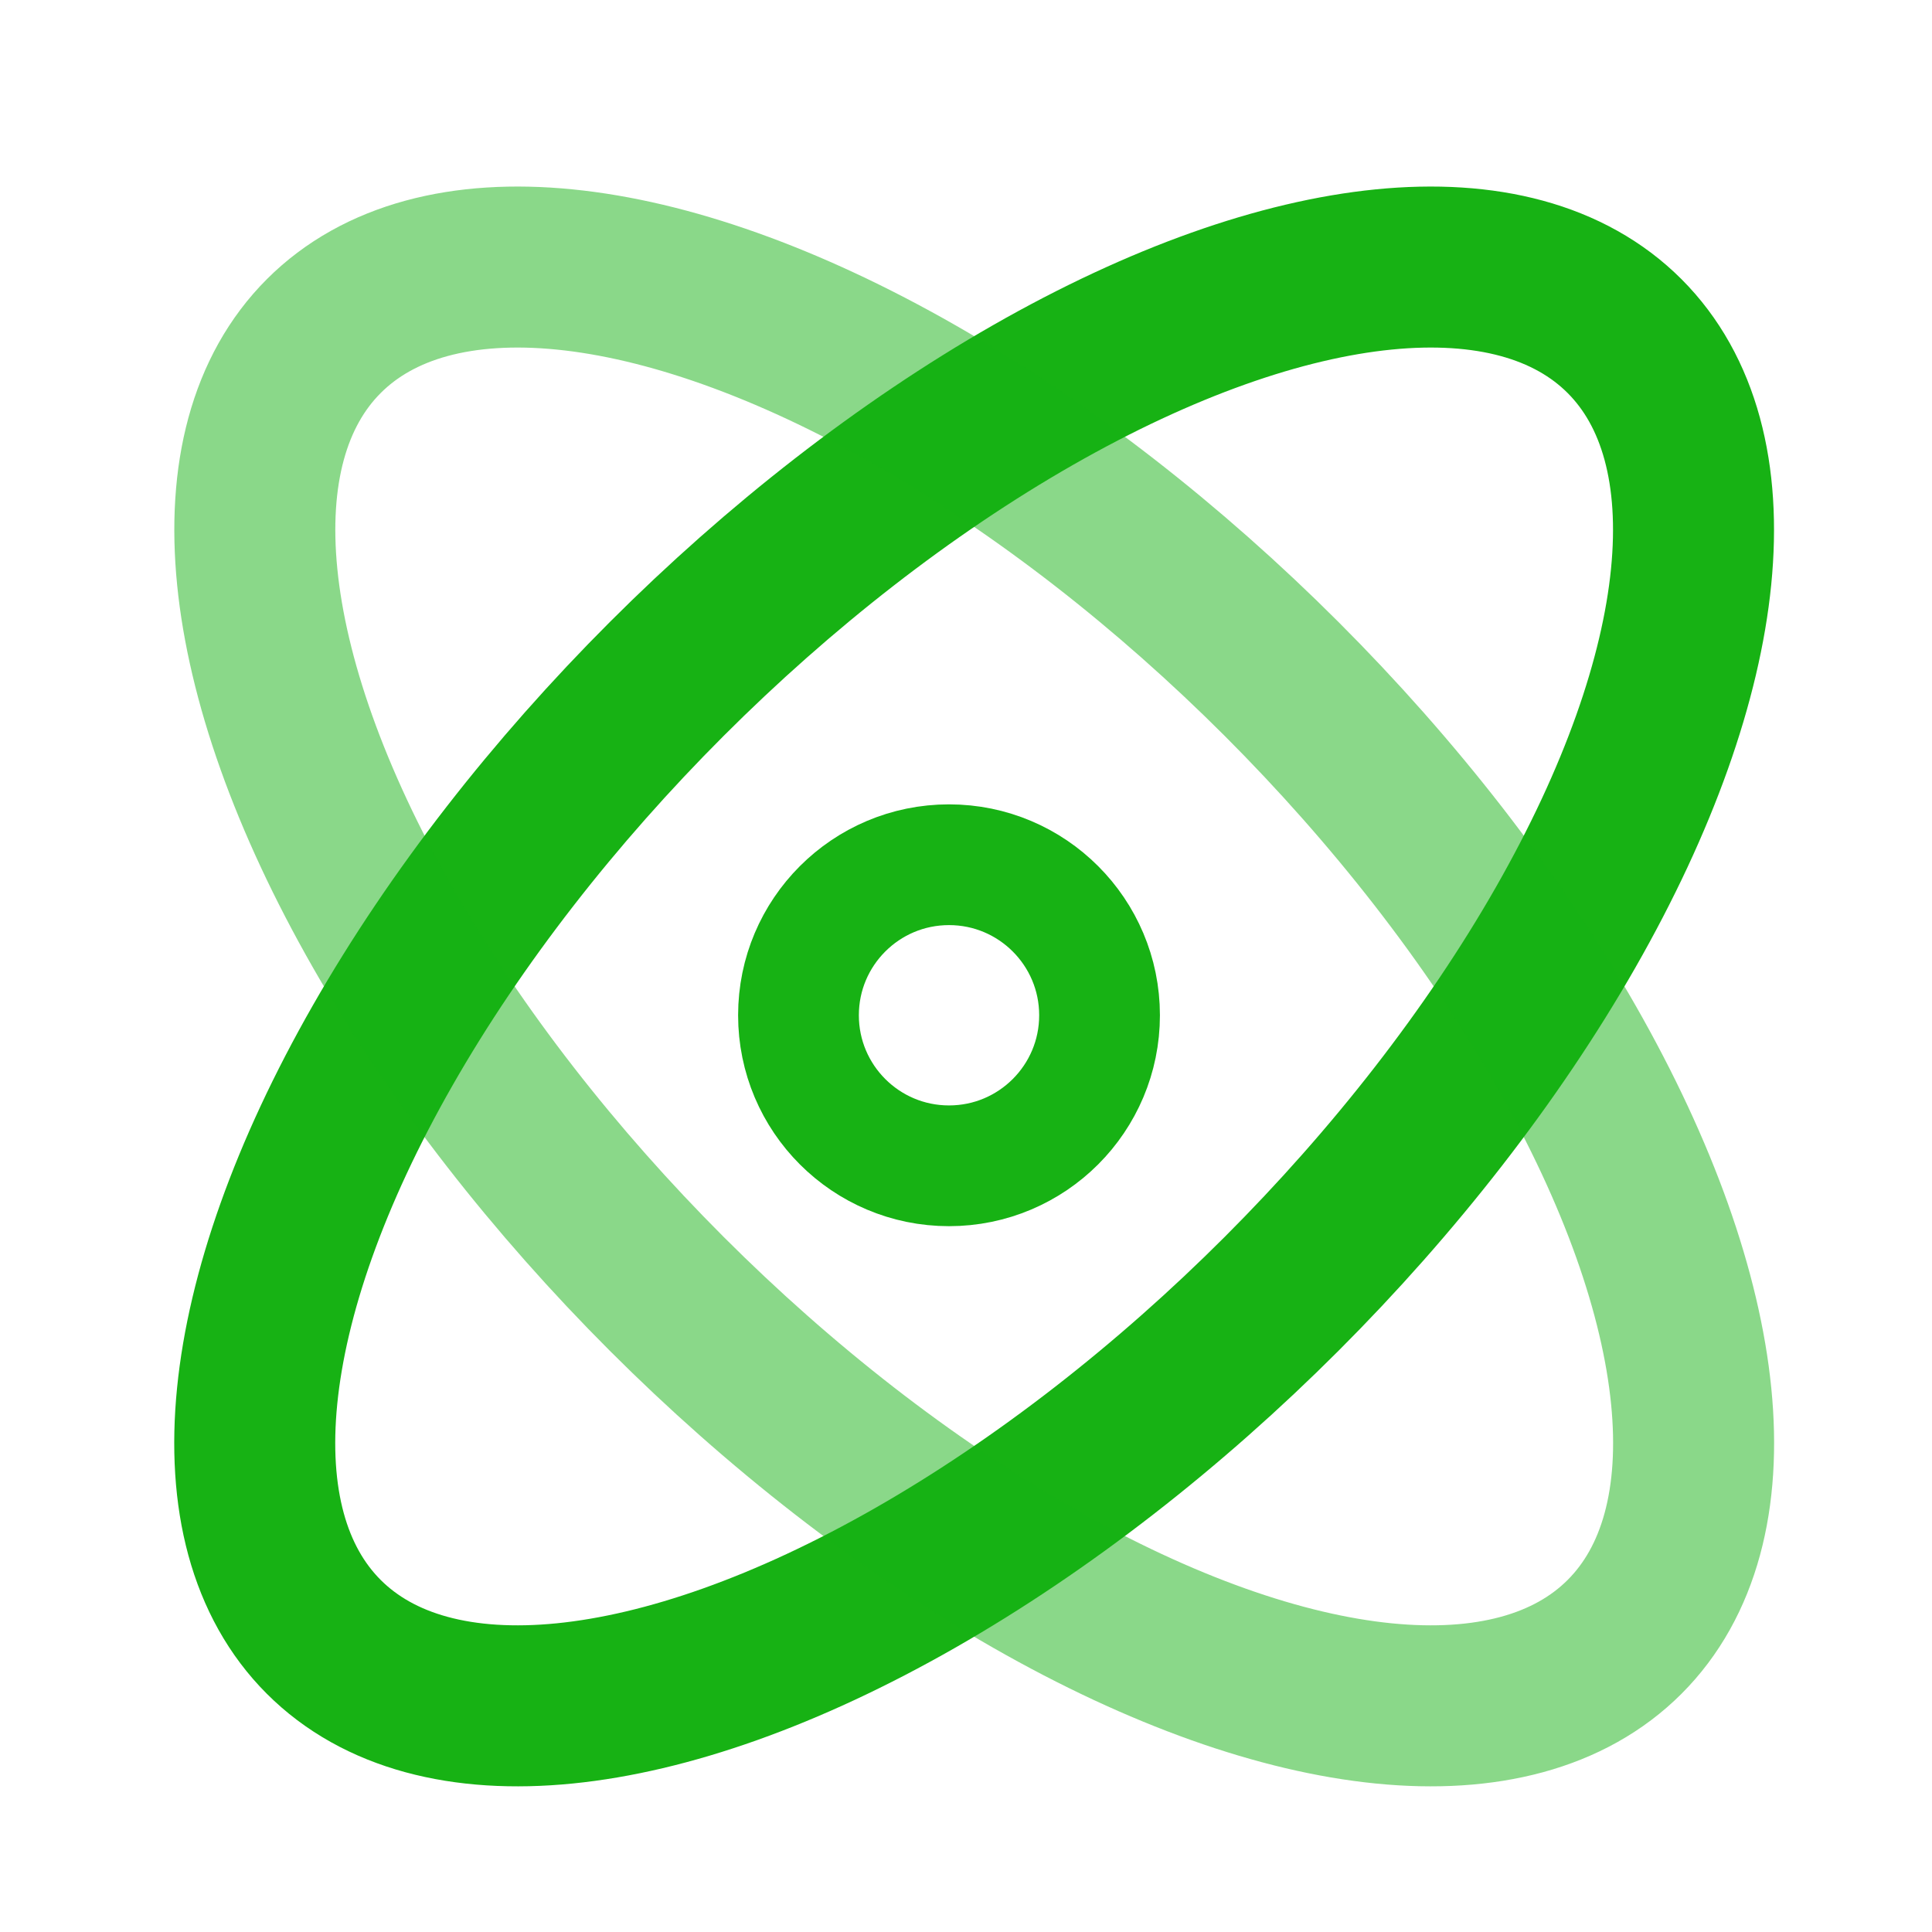
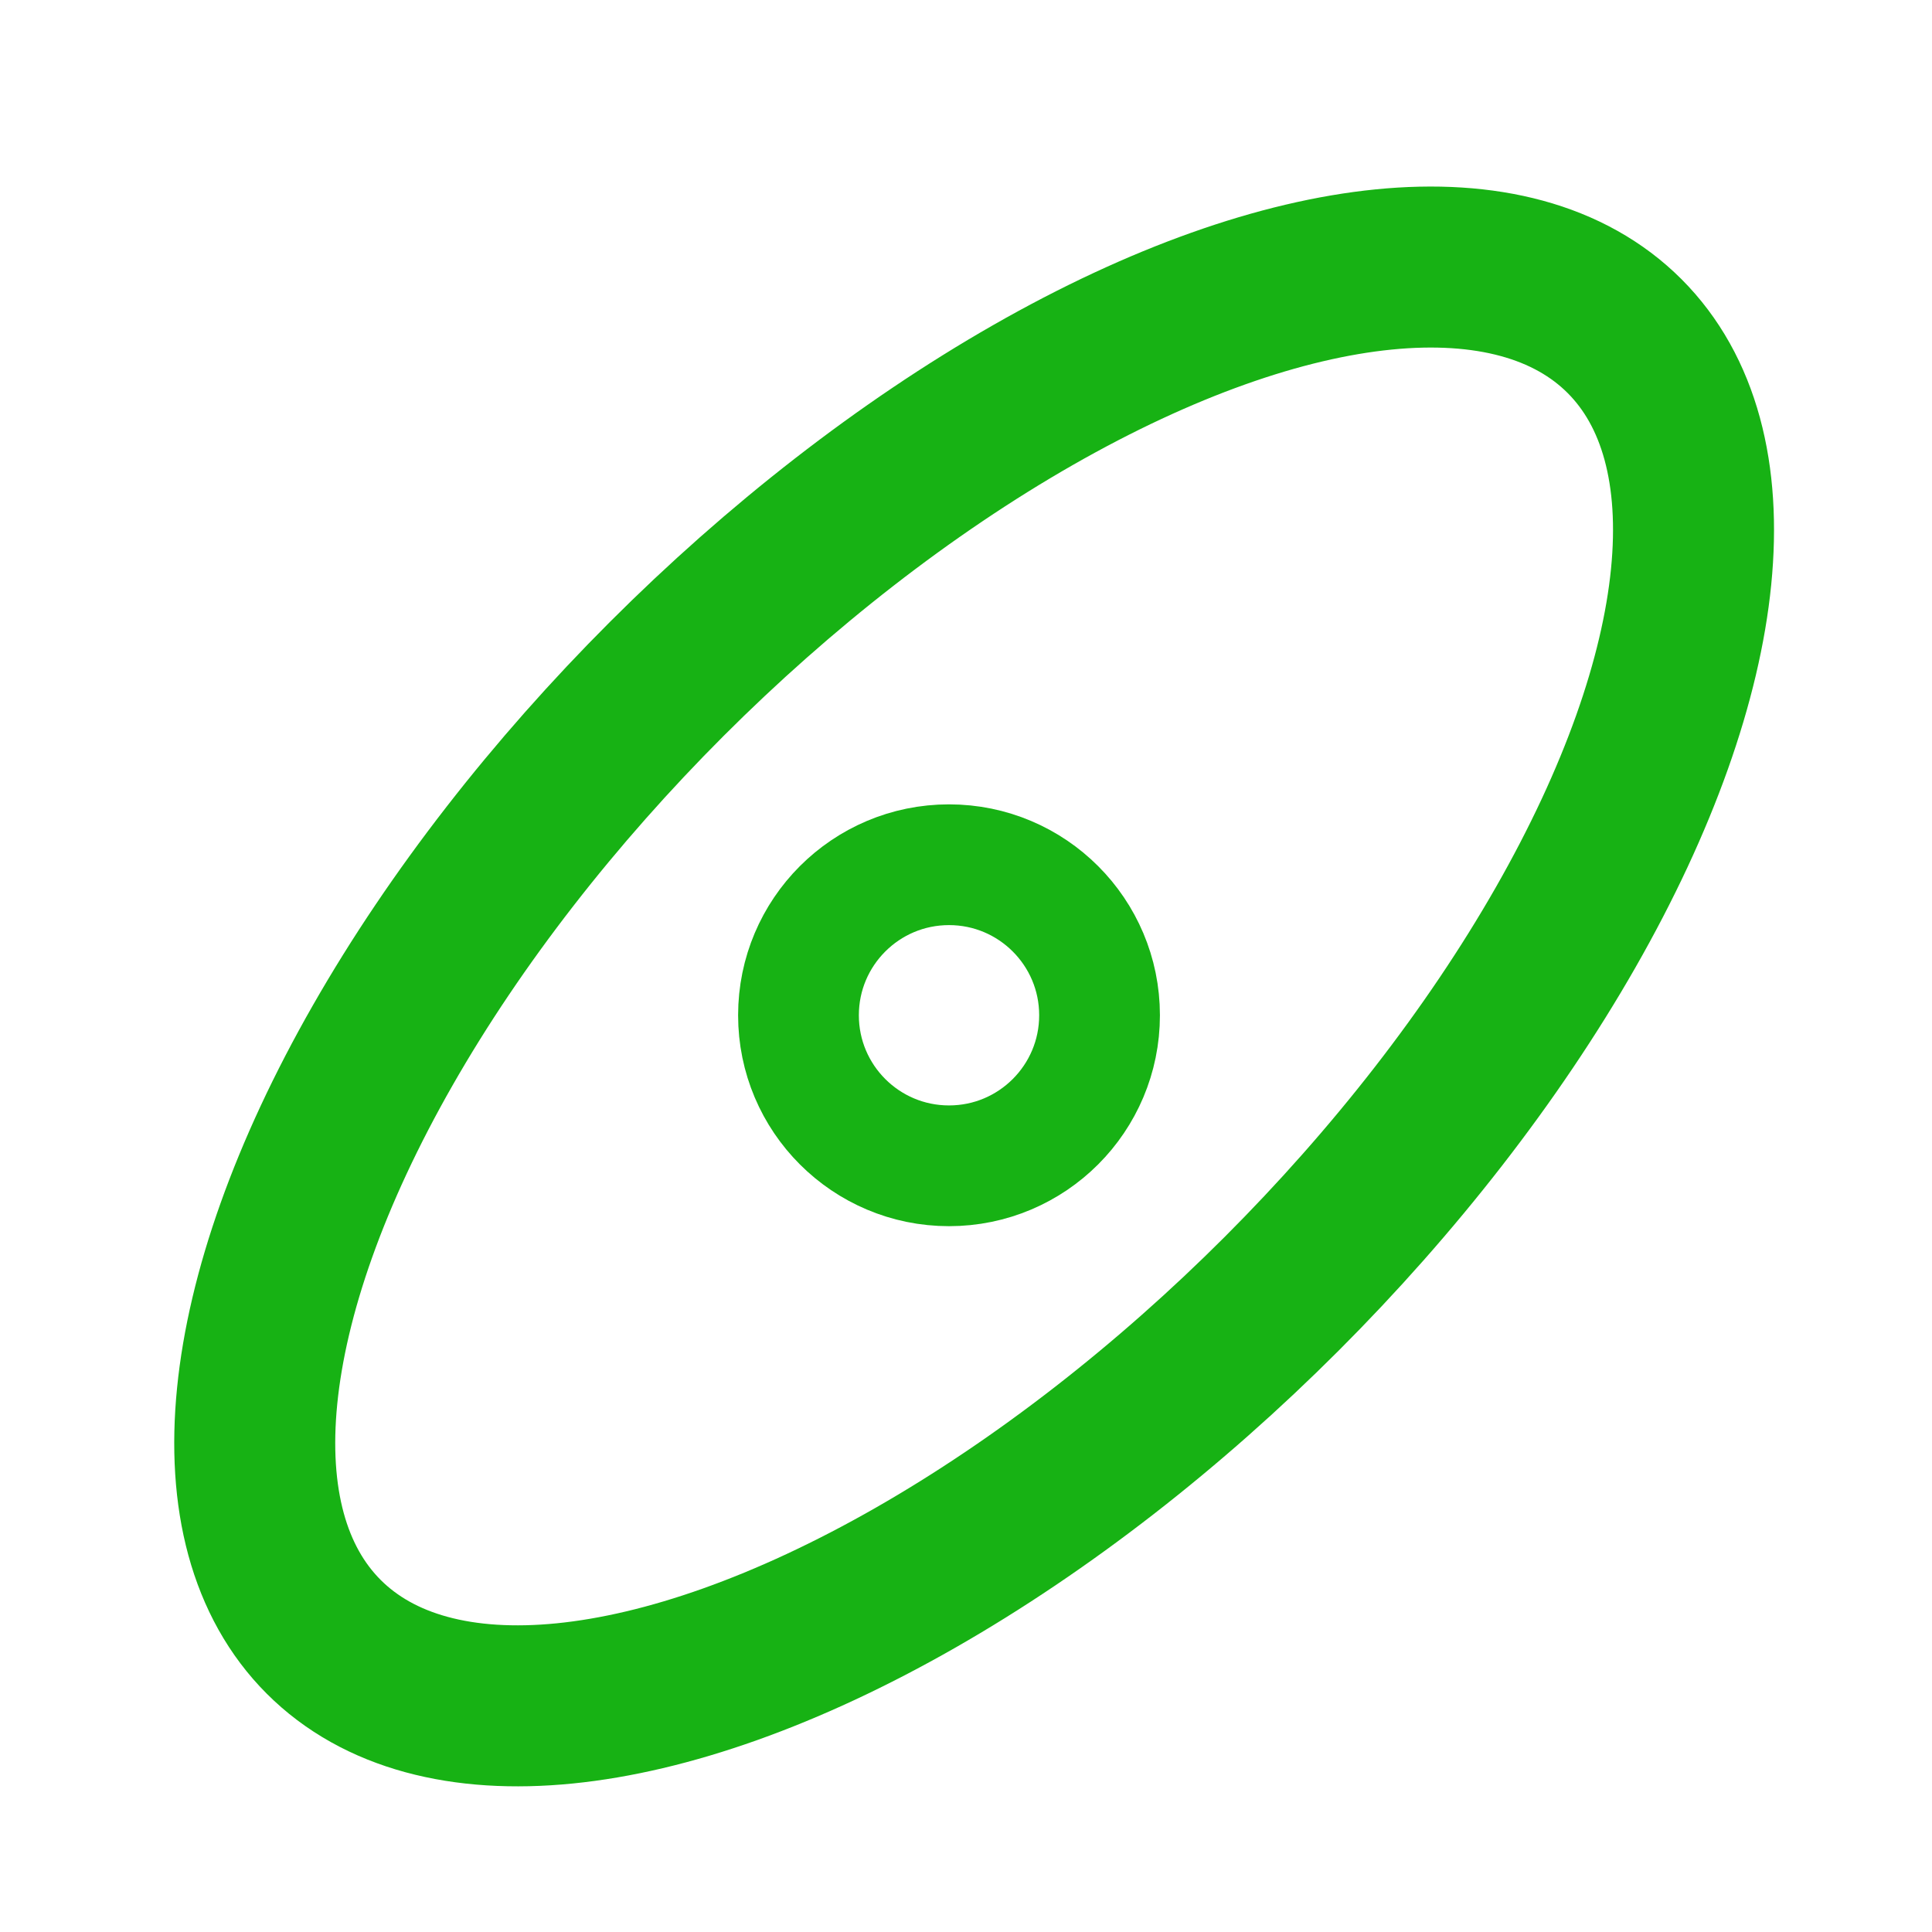
<svg xmlns="http://www.w3.org/2000/svg" width="24" height="24" viewBox="0 0 24 24" fill="none">
  <ellipse cx="12.101" cy="12.254" rx="11.426" ry="5.401" transform="rotate(135 12.101 12.254)" stroke="#17B214" stroke-width="2" />
-   <ellipse opacity="0.5" cx="12.102" cy="12.254" rx="11.426" ry="5.401" transform="rotate(45 12.102 12.254)" stroke="#17B214" stroke-width="2" />
  <circle cx="11.789" cy="12.612" r="1.87" stroke="#17B214" stroke-width="1.5" />
</svg>